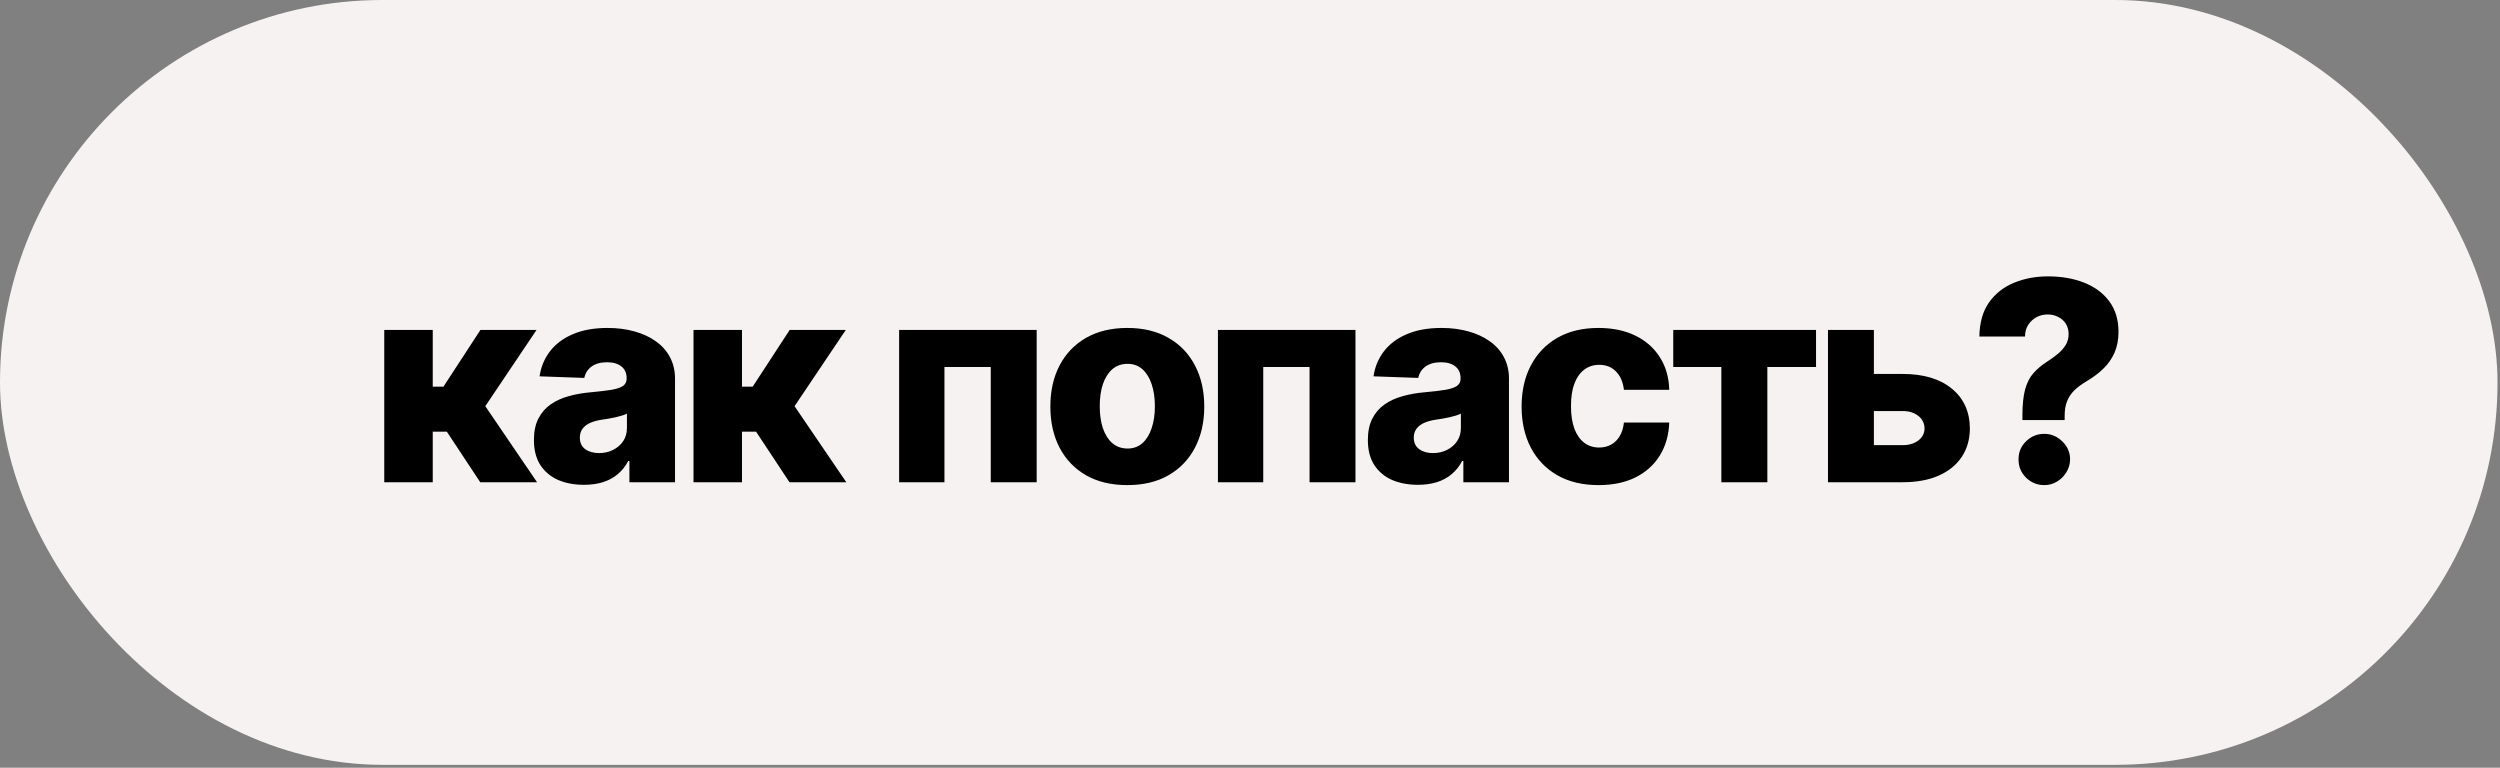
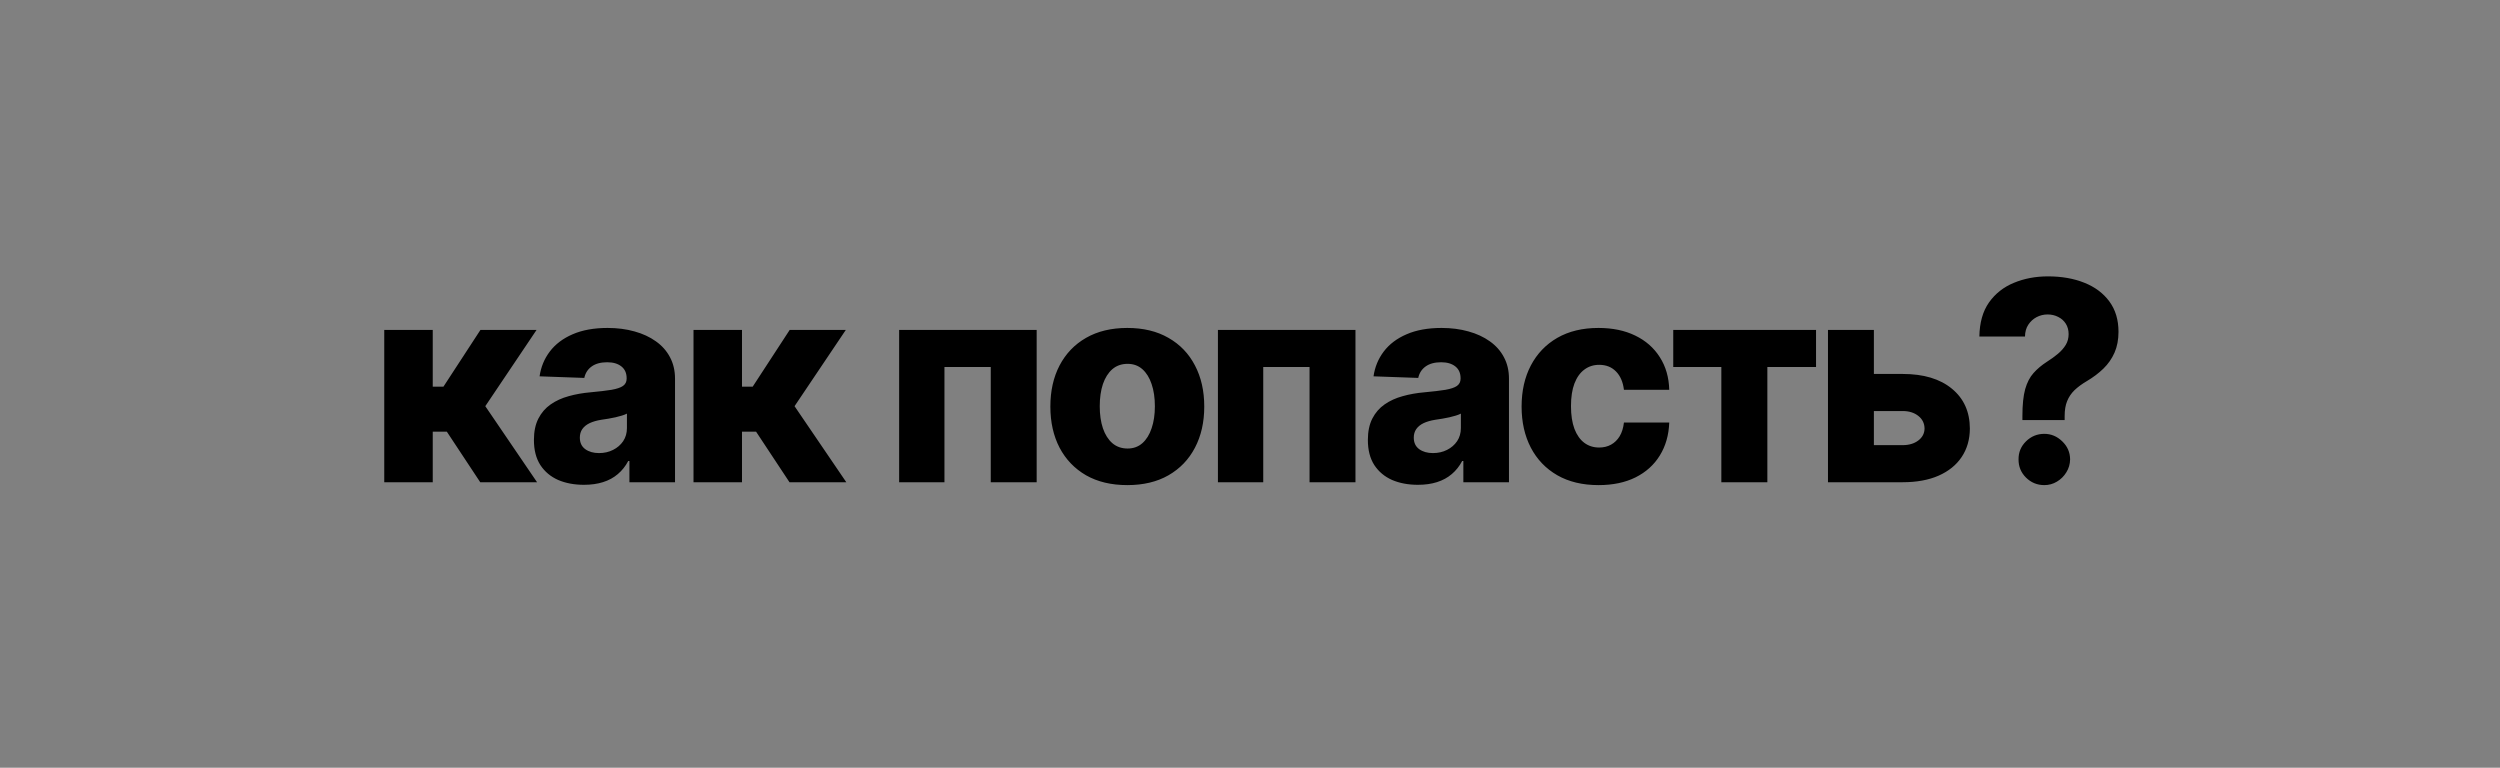
<svg xmlns="http://www.w3.org/2000/svg" width="394" height="121" viewBox="0 0 394 121" fill="none">
  <rect x="0" y="0" width="394" height="121" fill="#808080" stroke="none" />
-   <rect width="393.609" height="120.538" rx="60.269" fill="#F7F2F2" />
  <path d="M60.559 76V51.996H68.201V60.935H69.888L75.718 51.996H84.563L76.483 64.014L84.641 76H75.686L70.42 68.03H68.201V76H60.559ZM92.038 76.406C90.507 76.406 89.147 76.151 87.959 75.641C86.782 75.12 85.85 74.338 85.162 73.296C84.485 72.244 84.146 70.926 84.146 69.343C84.146 68.009 84.381 66.884 84.85 65.967C85.318 65.05 85.964 64.305 86.787 63.732C87.61 63.159 88.558 62.727 89.632 62.435C90.705 62.133 91.851 61.93 93.07 61.826C94.434 61.701 95.534 61.571 96.367 61.435C97.201 61.289 97.805 61.086 98.18 60.826C98.565 60.555 98.758 60.175 98.758 59.685V59.607C98.758 58.805 98.482 58.185 97.93 57.747C97.378 57.31 96.633 57.091 95.695 57.091C94.684 57.091 93.872 57.31 93.257 57.747C92.642 58.185 92.252 58.789 92.085 59.56L85.037 59.31C85.246 57.851 85.782 56.549 86.647 55.403C87.522 54.247 88.72 53.34 90.241 52.684C91.772 52.017 93.611 51.684 95.757 51.684C97.289 51.684 98.701 51.866 99.993 52.231C101.284 52.585 102.41 53.106 103.368 53.793C104.327 54.471 105.066 55.304 105.587 56.294C106.119 57.283 106.384 58.414 106.384 59.685V76H99.196V72.656H99.008C98.581 73.468 98.034 74.156 97.367 74.719C96.711 75.281 95.935 75.703 95.039 75.984C94.153 76.266 93.153 76.406 92.038 76.406ZM94.398 71.406C95.221 71.406 95.961 71.239 96.617 70.905C97.284 70.572 97.815 70.114 98.211 69.53C98.607 68.936 98.805 68.249 98.805 67.467V65.186C98.586 65.3 98.32 65.405 98.008 65.498C97.706 65.592 97.372 65.681 97.008 65.764C96.643 65.847 96.268 65.92 95.883 65.983C95.497 66.045 95.127 66.103 94.773 66.155C94.054 66.269 93.439 66.446 92.929 66.686C92.429 66.926 92.043 67.238 91.772 67.624C91.512 67.999 91.382 68.447 91.382 68.968C91.382 69.759 91.663 70.364 92.226 70.78C92.799 71.197 93.523 71.406 94.398 71.406ZM109.297 76V51.996H116.938V60.935H118.626L124.455 51.996H133.3L125.221 64.014L133.378 76H124.424L119.157 68.03H116.938V76H109.297ZM141.704 76V51.996H163.379V76H156.143V57.841H148.845V76H141.704ZM177.664 76.453C175.143 76.453 172.976 75.938 171.163 74.906C169.361 73.864 167.97 72.416 166.991 70.562C166.022 68.697 165.537 66.535 165.537 64.076C165.537 61.607 166.022 59.445 166.991 57.591C167.97 55.726 169.361 54.278 171.163 53.246C172.976 52.205 175.143 51.684 177.664 51.684C180.185 51.684 182.347 52.205 184.149 53.246C185.962 54.278 187.353 55.726 188.322 57.591C189.301 59.445 189.791 61.607 189.791 64.076C189.791 66.535 189.301 68.697 188.322 70.562C187.353 72.416 185.962 73.864 184.149 74.906C182.347 75.938 180.185 76.453 177.664 76.453ZM177.711 70.687C178.628 70.687 179.404 70.405 180.039 69.843C180.675 69.28 181.159 68.499 181.493 67.499C181.837 66.499 182.008 65.342 182.008 64.029C182.008 62.696 181.837 61.529 181.493 60.529C181.159 59.529 180.675 58.747 180.039 58.185C179.404 57.622 178.628 57.341 177.711 57.341C176.763 57.341 175.961 57.622 175.304 58.185C174.658 58.747 174.164 59.529 173.82 60.529C173.486 61.529 173.32 62.696 173.32 64.029C173.32 65.342 173.486 66.499 173.82 67.499C174.164 68.499 174.658 69.28 175.304 69.843C175.961 70.405 176.763 70.687 177.711 70.687ZM191.945 76V51.996H213.621V76H206.385V57.841H199.087V76H191.945ZM223.468 76.406C221.936 76.406 220.577 76.151 219.389 75.641C218.212 75.12 217.279 74.338 216.592 73.296C215.914 72.244 215.576 70.926 215.576 69.343C215.576 68.009 215.81 66.884 216.279 65.967C216.748 65.05 217.394 64.305 218.217 63.732C219.04 63.159 219.988 62.727 221.061 62.435C222.134 62.133 223.28 61.93 224.499 61.826C225.864 61.701 226.963 61.571 227.797 61.435C228.63 61.289 229.234 61.086 229.609 60.826C229.995 60.555 230.188 60.175 230.188 59.685V59.607C230.188 58.805 229.911 58.185 229.359 57.747C228.807 57.31 228.062 57.091 227.125 57.091C226.114 57.091 225.301 57.31 224.687 57.747C224.072 58.185 223.681 58.789 223.515 59.56L216.467 59.31C216.675 57.851 217.212 56.549 218.076 55.403C218.951 54.247 220.149 53.34 221.671 52.684C223.202 52.017 225.041 51.684 227.187 51.684C228.719 51.684 230.13 51.866 231.422 52.231C232.714 52.585 233.839 53.106 234.798 53.793C235.756 54.471 236.496 55.304 237.017 56.294C237.548 57.283 237.814 58.414 237.814 59.685V76H230.625V72.656H230.438C230.01 73.468 229.463 74.156 228.797 74.719C228.14 75.281 227.364 75.703 226.468 75.984C225.583 76.266 224.582 76.406 223.468 76.406ZM225.827 71.406C226.65 71.406 227.39 71.239 228.047 70.905C228.713 70.572 229.245 70.114 229.641 69.53C230.036 68.936 230.234 68.249 230.234 67.467V65.186C230.016 65.3 229.75 65.405 229.437 65.498C229.135 65.592 228.802 65.681 228.437 65.764C228.073 65.847 227.698 65.92 227.312 65.983C226.927 66.045 226.557 66.103 226.203 66.155C225.484 66.269 224.869 66.446 224.358 66.686C223.858 66.926 223.473 67.238 223.202 67.624C222.942 67.999 222.811 68.447 222.811 68.968C222.811 69.759 223.093 70.364 223.655 70.78C224.228 71.197 224.952 71.406 225.827 71.406ZM251.931 76.453C249.399 76.453 247.227 75.932 245.414 74.89C243.612 73.849 242.226 72.4 241.257 70.546C240.288 68.681 239.804 66.525 239.804 64.076C239.804 61.617 240.288 59.461 241.257 57.606C242.237 55.742 243.628 54.288 245.43 53.246C247.243 52.205 249.404 51.684 251.915 51.684C254.134 51.684 256.067 52.085 257.713 52.887C259.37 53.689 260.661 54.825 261.589 56.294C262.526 57.752 263.021 59.466 263.073 61.435H255.932C255.786 60.206 255.369 59.242 254.681 58.544C254.004 57.846 253.119 57.497 252.025 57.497C251.139 57.497 250.363 57.747 249.696 58.247C249.029 58.737 248.509 59.466 248.133 60.435C247.769 61.394 247.587 62.581 247.587 63.998C247.587 65.415 247.769 66.613 248.133 67.592C248.509 68.561 249.029 69.296 249.696 69.796C250.363 70.286 251.139 70.53 252.025 70.53C252.733 70.53 253.358 70.379 253.9 70.077C254.452 69.775 254.905 69.332 255.26 68.749C255.614 68.155 255.838 67.436 255.932 66.592H263.073C263 68.572 262.506 70.301 261.589 71.781C260.682 73.26 259.406 74.411 257.76 75.234C256.124 76.047 254.181 76.453 251.931 76.453ZM263.704 57.841V51.996H286.208V57.841H278.535V76H271.283V57.841H263.704ZM292.574 58.935H299.856C303.159 58.935 305.748 59.711 307.623 61.263C309.498 62.805 310.441 64.899 310.451 67.546C310.441 69.265 310.009 70.76 309.154 72.031C308.31 73.291 307.097 74.271 305.513 74.969C303.94 75.656 302.054 76 299.856 76H288.089V51.996H295.324V70.155H299.856C300.856 70.155 301.679 69.91 302.325 69.421C302.971 68.931 303.299 68.301 303.31 67.53C303.299 66.717 302.971 66.056 302.325 65.545C301.679 65.035 300.856 64.779 299.856 64.779H292.574V58.935ZM318.732 66.202V65.561C318.732 63.79 318.878 62.378 319.169 61.326C319.471 60.274 319.909 59.43 320.482 58.794C321.055 58.148 321.753 57.56 322.576 57.028C323.232 56.611 323.816 56.19 324.326 55.762C324.847 55.325 325.259 54.856 325.561 54.356C325.863 53.856 326.014 53.288 326.014 52.653C326.014 52.038 325.868 51.496 325.577 51.027C325.285 50.559 324.884 50.199 324.373 49.949C323.873 49.689 323.316 49.558 322.701 49.558C322.086 49.558 321.508 49.699 320.967 49.98C320.435 50.262 319.998 50.663 319.654 51.184C319.32 51.694 319.149 52.314 319.138 53.043H311.949C311.981 50.855 312.486 49.063 313.465 47.667C314.455 46.271 315.763 45.24 317.388 44.573C319.013 43.896 320.805 43.557 322.764 43.557C324.91 43.557 326.816 43.891 328.483 44.557C330.161 45.224 331.479 46.209 332.437 47.511C333.396 48.813 333.875 50.407 333.875 52.293C333.875 53.533 333.666 54.627 333.25 55.575C332.833 56.523 332.25 57.362 331.499 58.091C330.76 58.81 329.89 59.466 328.89 60.06C328.108 60.518 327.457 60.998 326.936 61.498C326.426 61.998 326.04 62.571 325.78 63.217C325.519 63.852 325.389 64.634 325.389 65.561V66.202H318.732ZM322.185 76.453C321.06 76.453 320.097 76.057 319.294 75.266C318.503 74.474 318.112 73.515 318.122 72.39C318.112 71.286 318.503 70.343 319.294 69.561C320.097 68.77 321.06 68.374 322.185 68.374C323.259 68.374 324.201 68.77 325.014 69.561C325.827 70.343 326.238 71.286 326.249 72.39C326.238 73.14 326.04 73.823 325.655 74.437C325.28 75.052 324.785 75.542 324.17 75.906C323.566 76.271 322.904 76.453 322.185 76.453Z" fill="black" />
</svg>